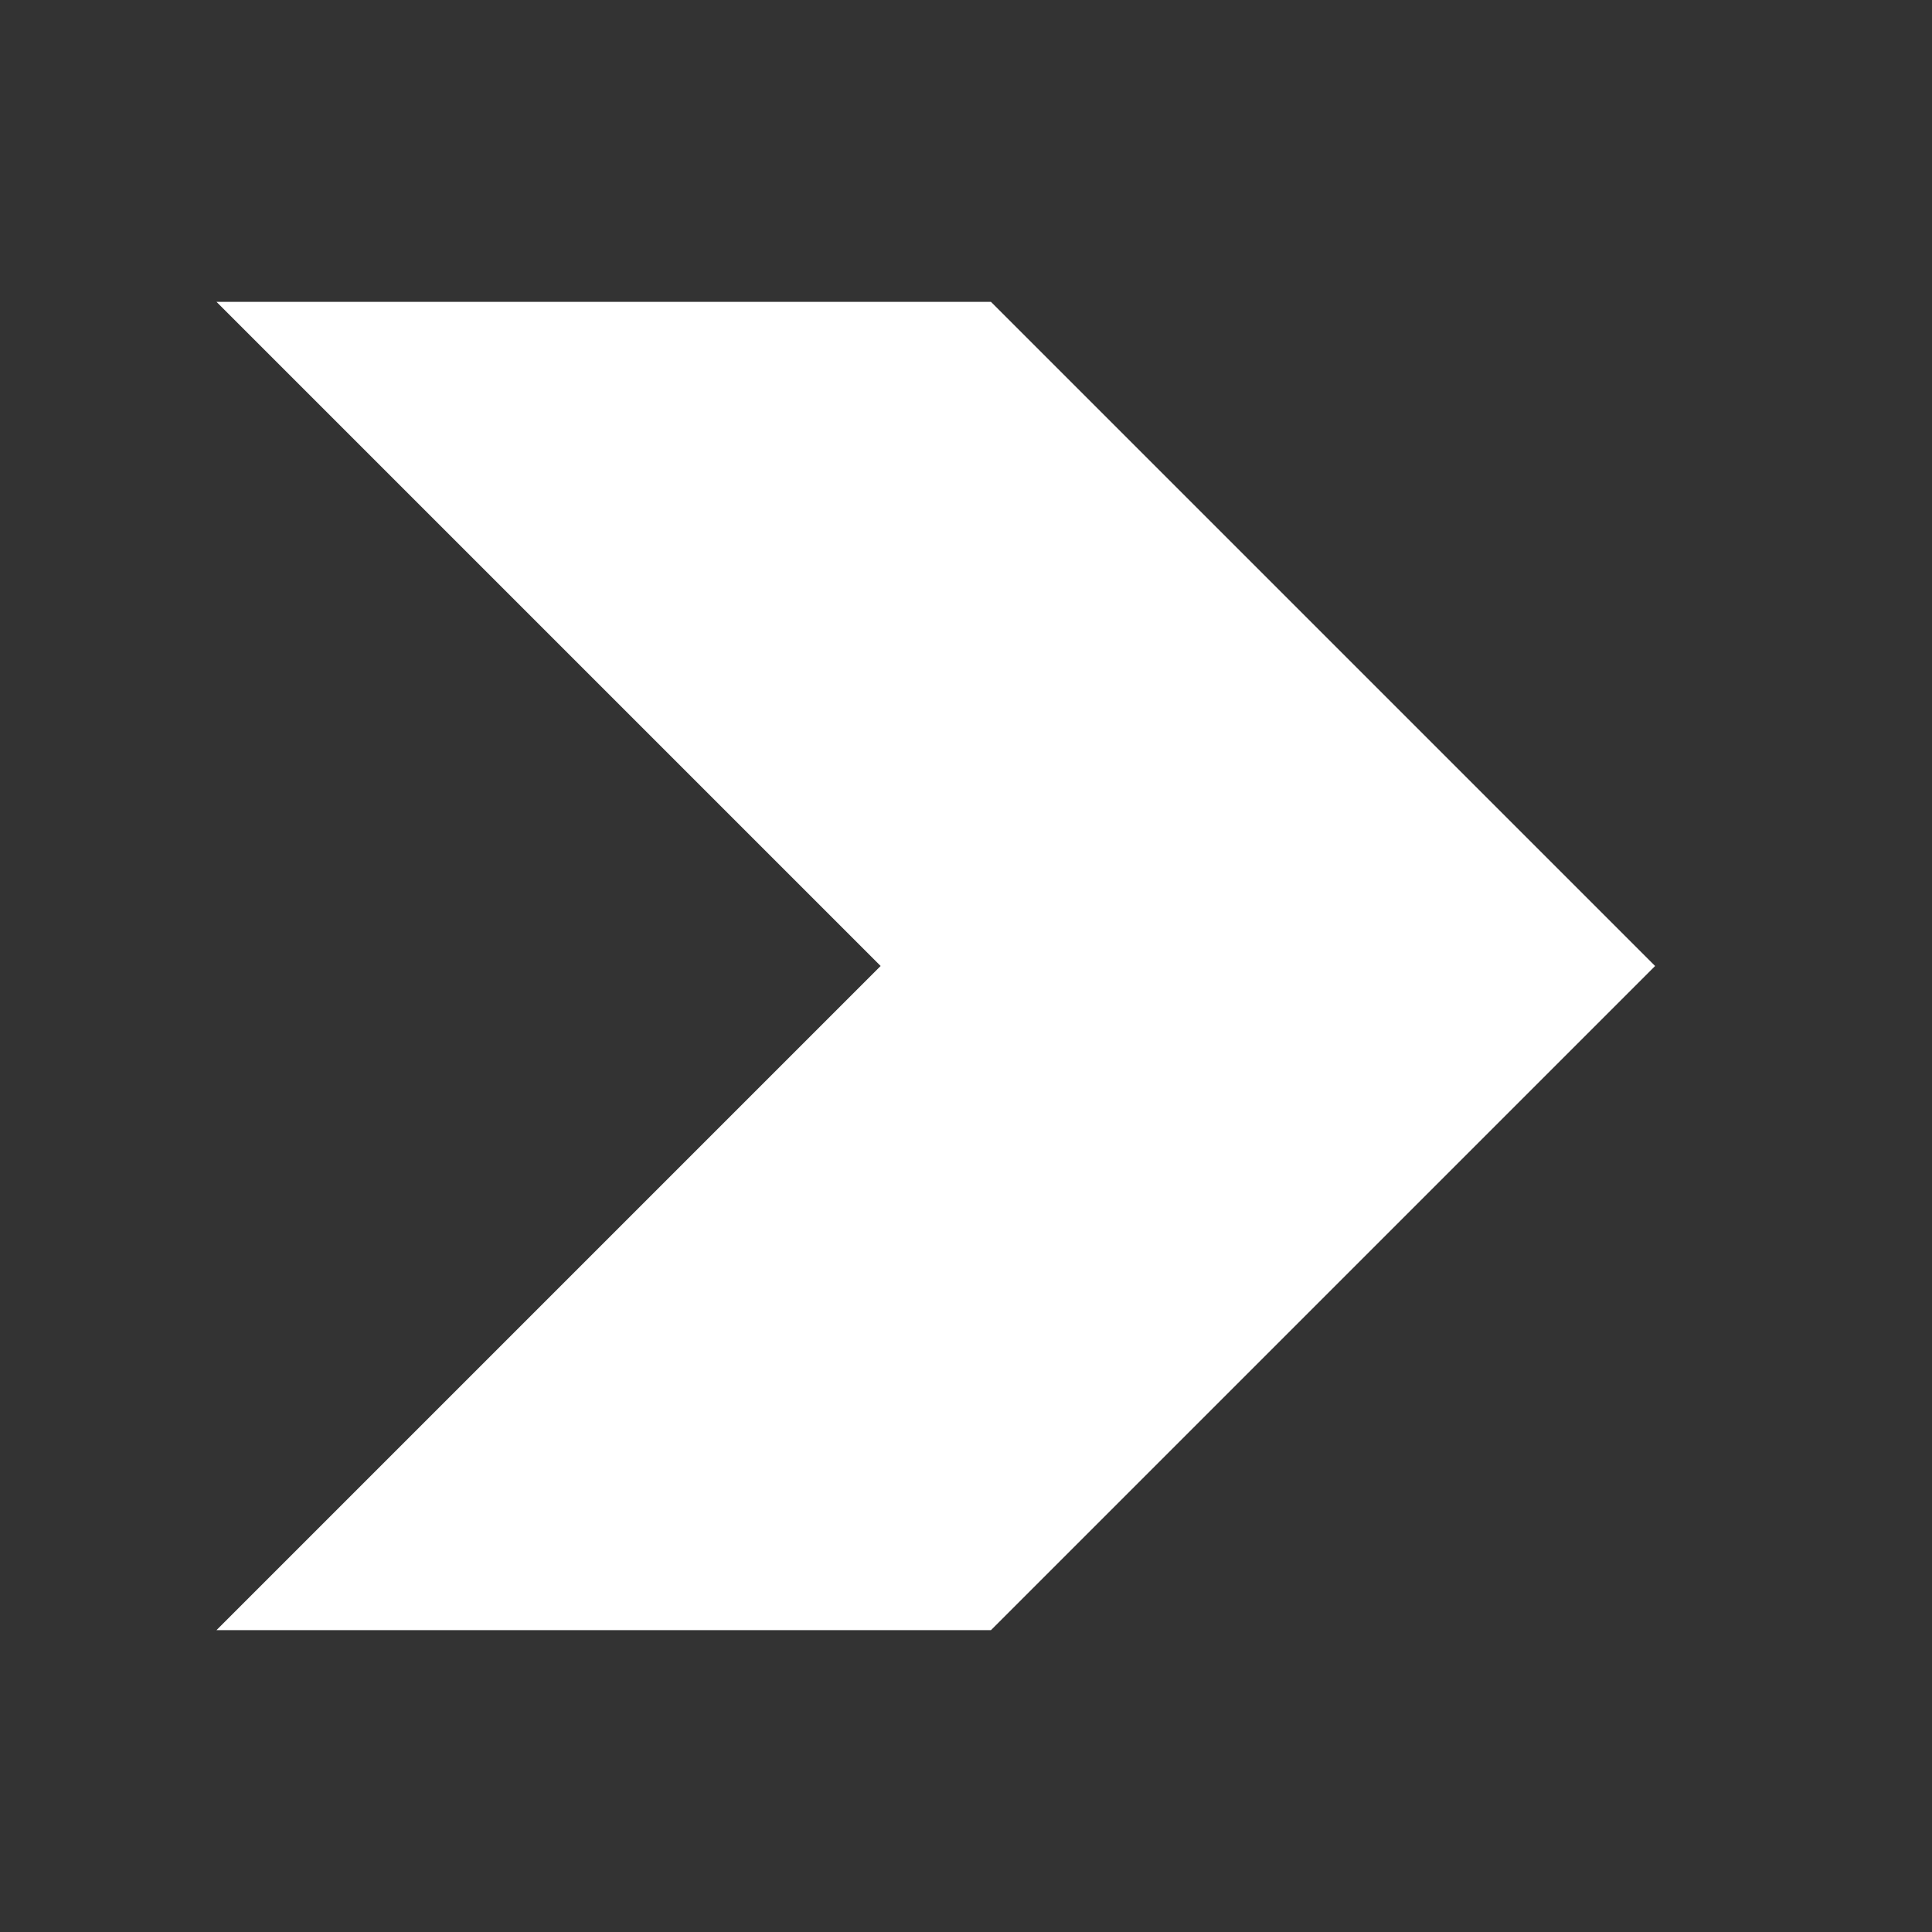
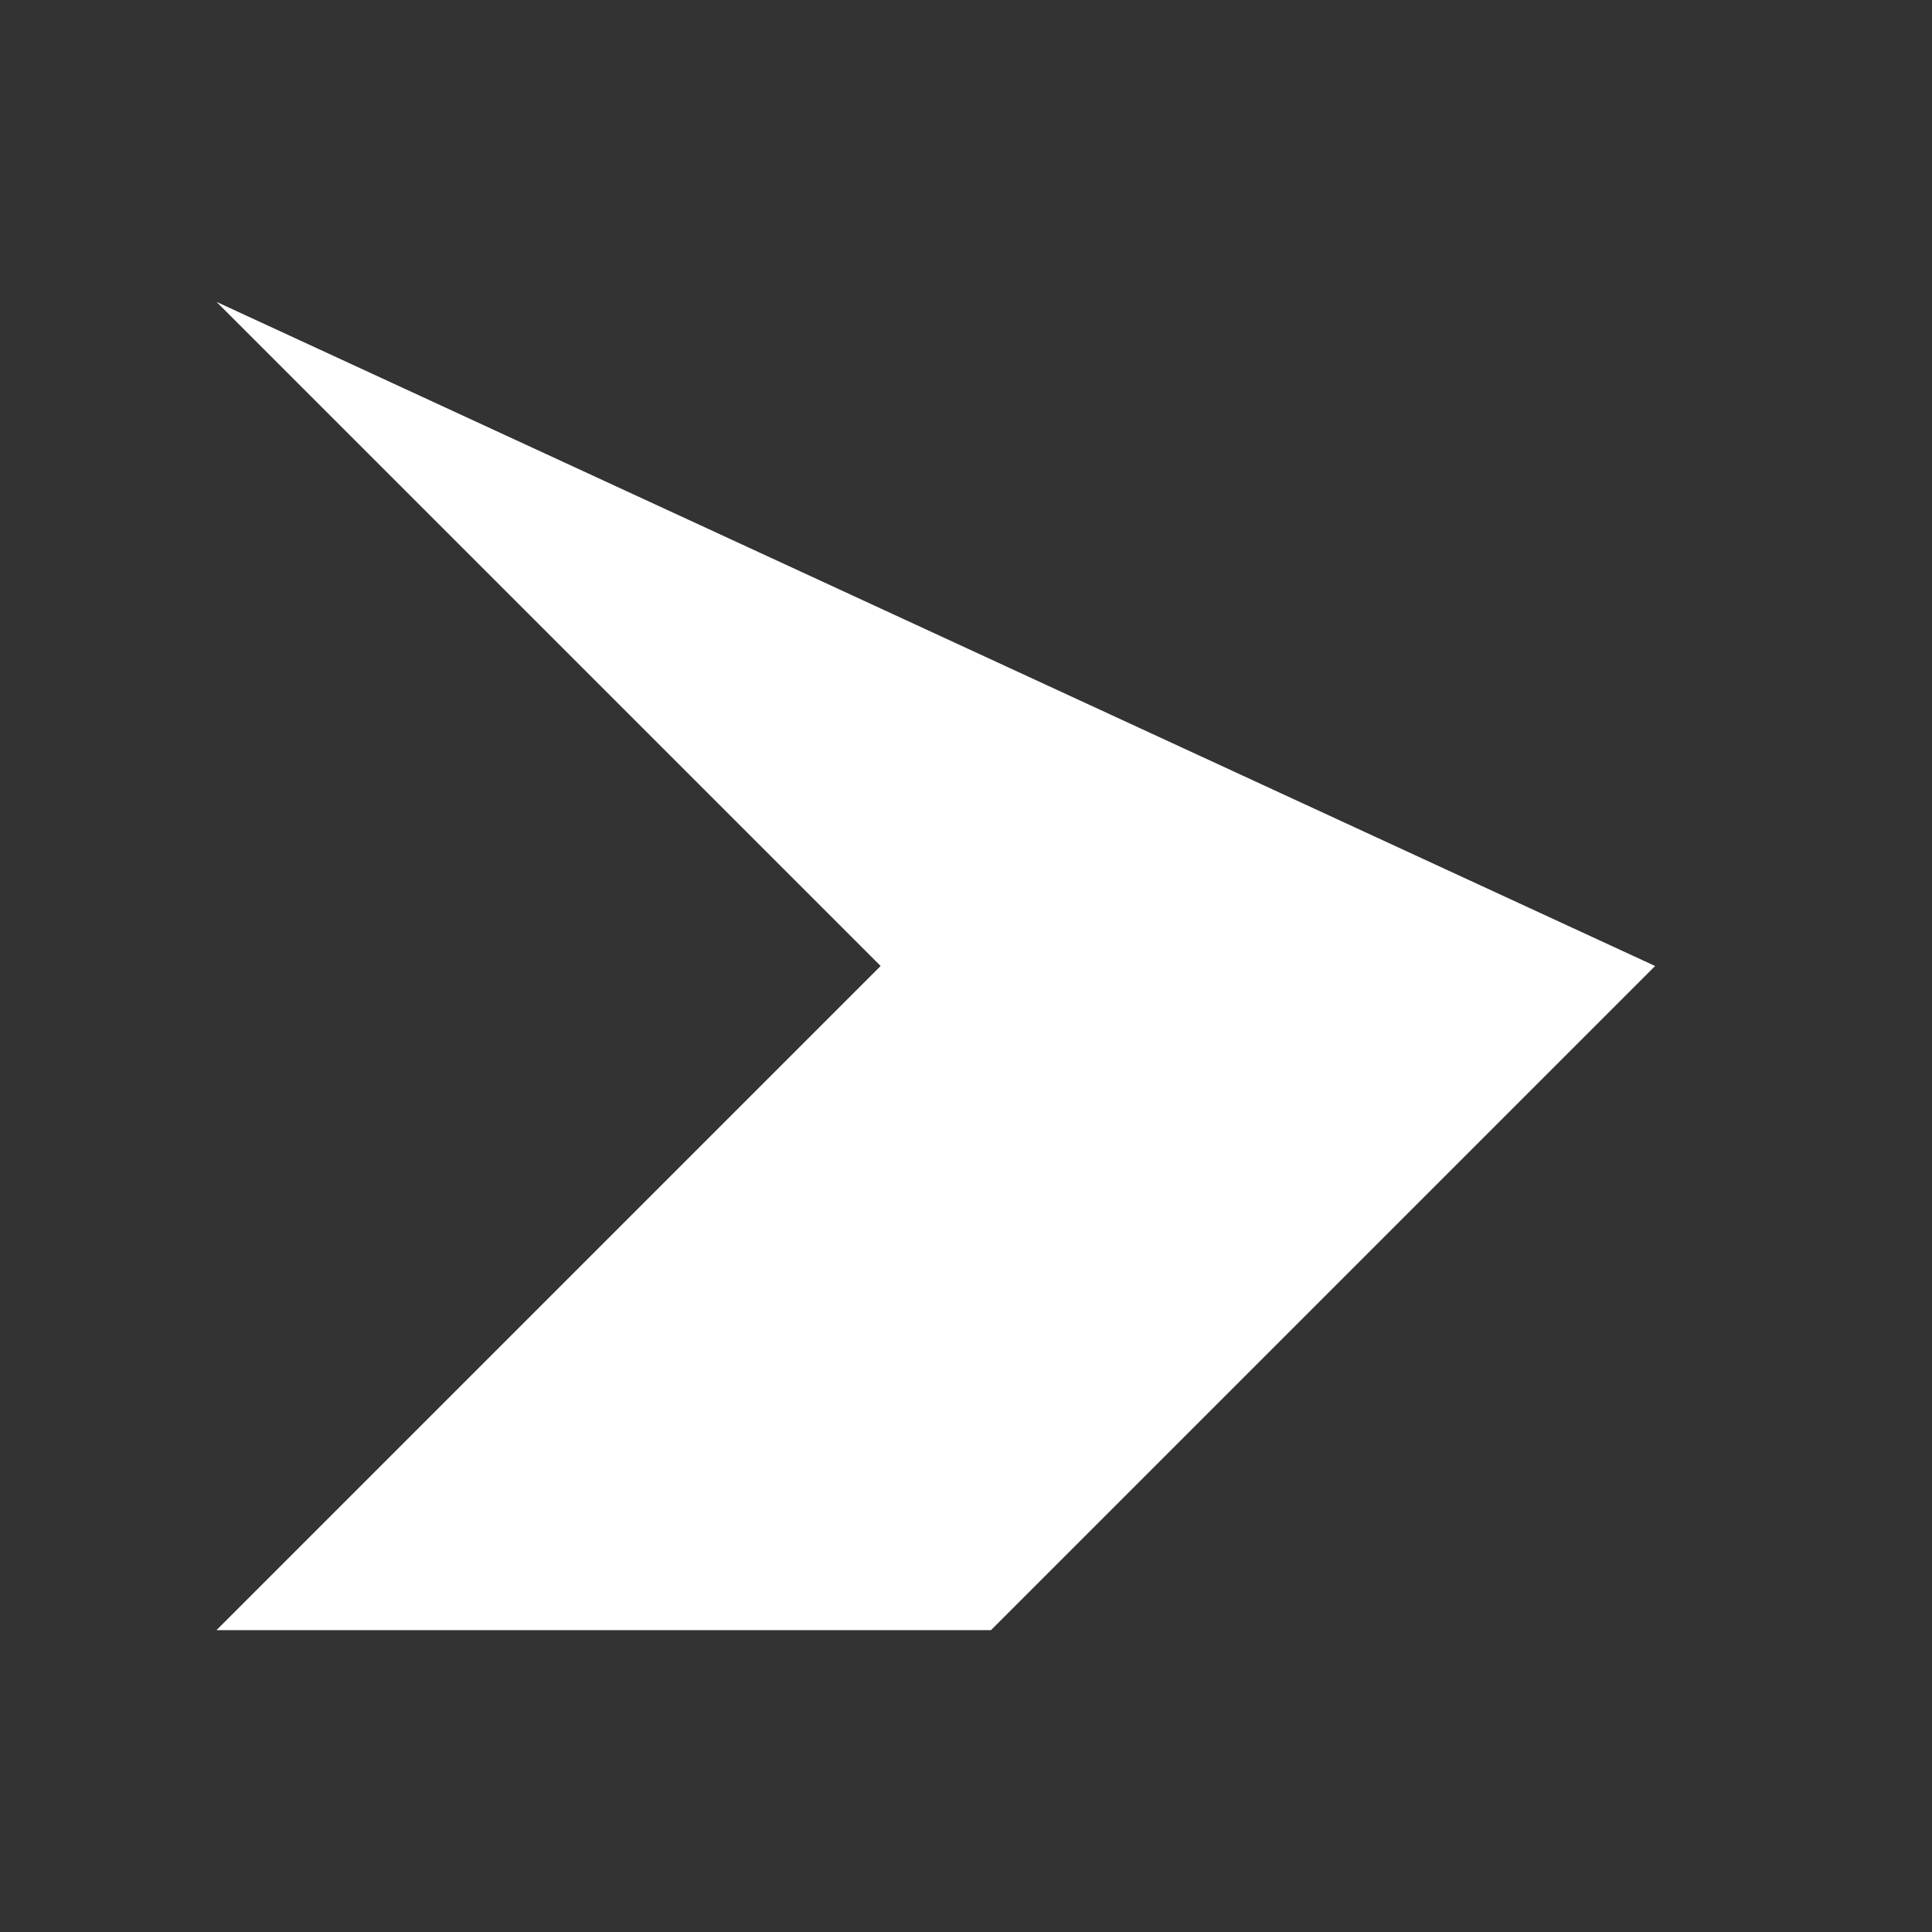
<svg xmlns="http://www.w3.org/2000/svg" width="108" height="108" viewBox="0 0 108 108" fill="none">
  <rect x="0" y="0" width="108" height="108" fill="#333333" stroke="none" />
-   <path fill-rule="evenodd" clip-rule="evenodd" d="M12.103 91.125L49.228 54L12.103 16.875H55.397L92.522 54L55.397 91.125H12.103Z" fill="white" />
+   <path fill-rule="evenodd" clip-rule="evenodd" d="M12.103 91.125L49.228 54L12.103 16.875L92.522 54L55.397 91.125H12.103Z" fill="white" />
</svg>